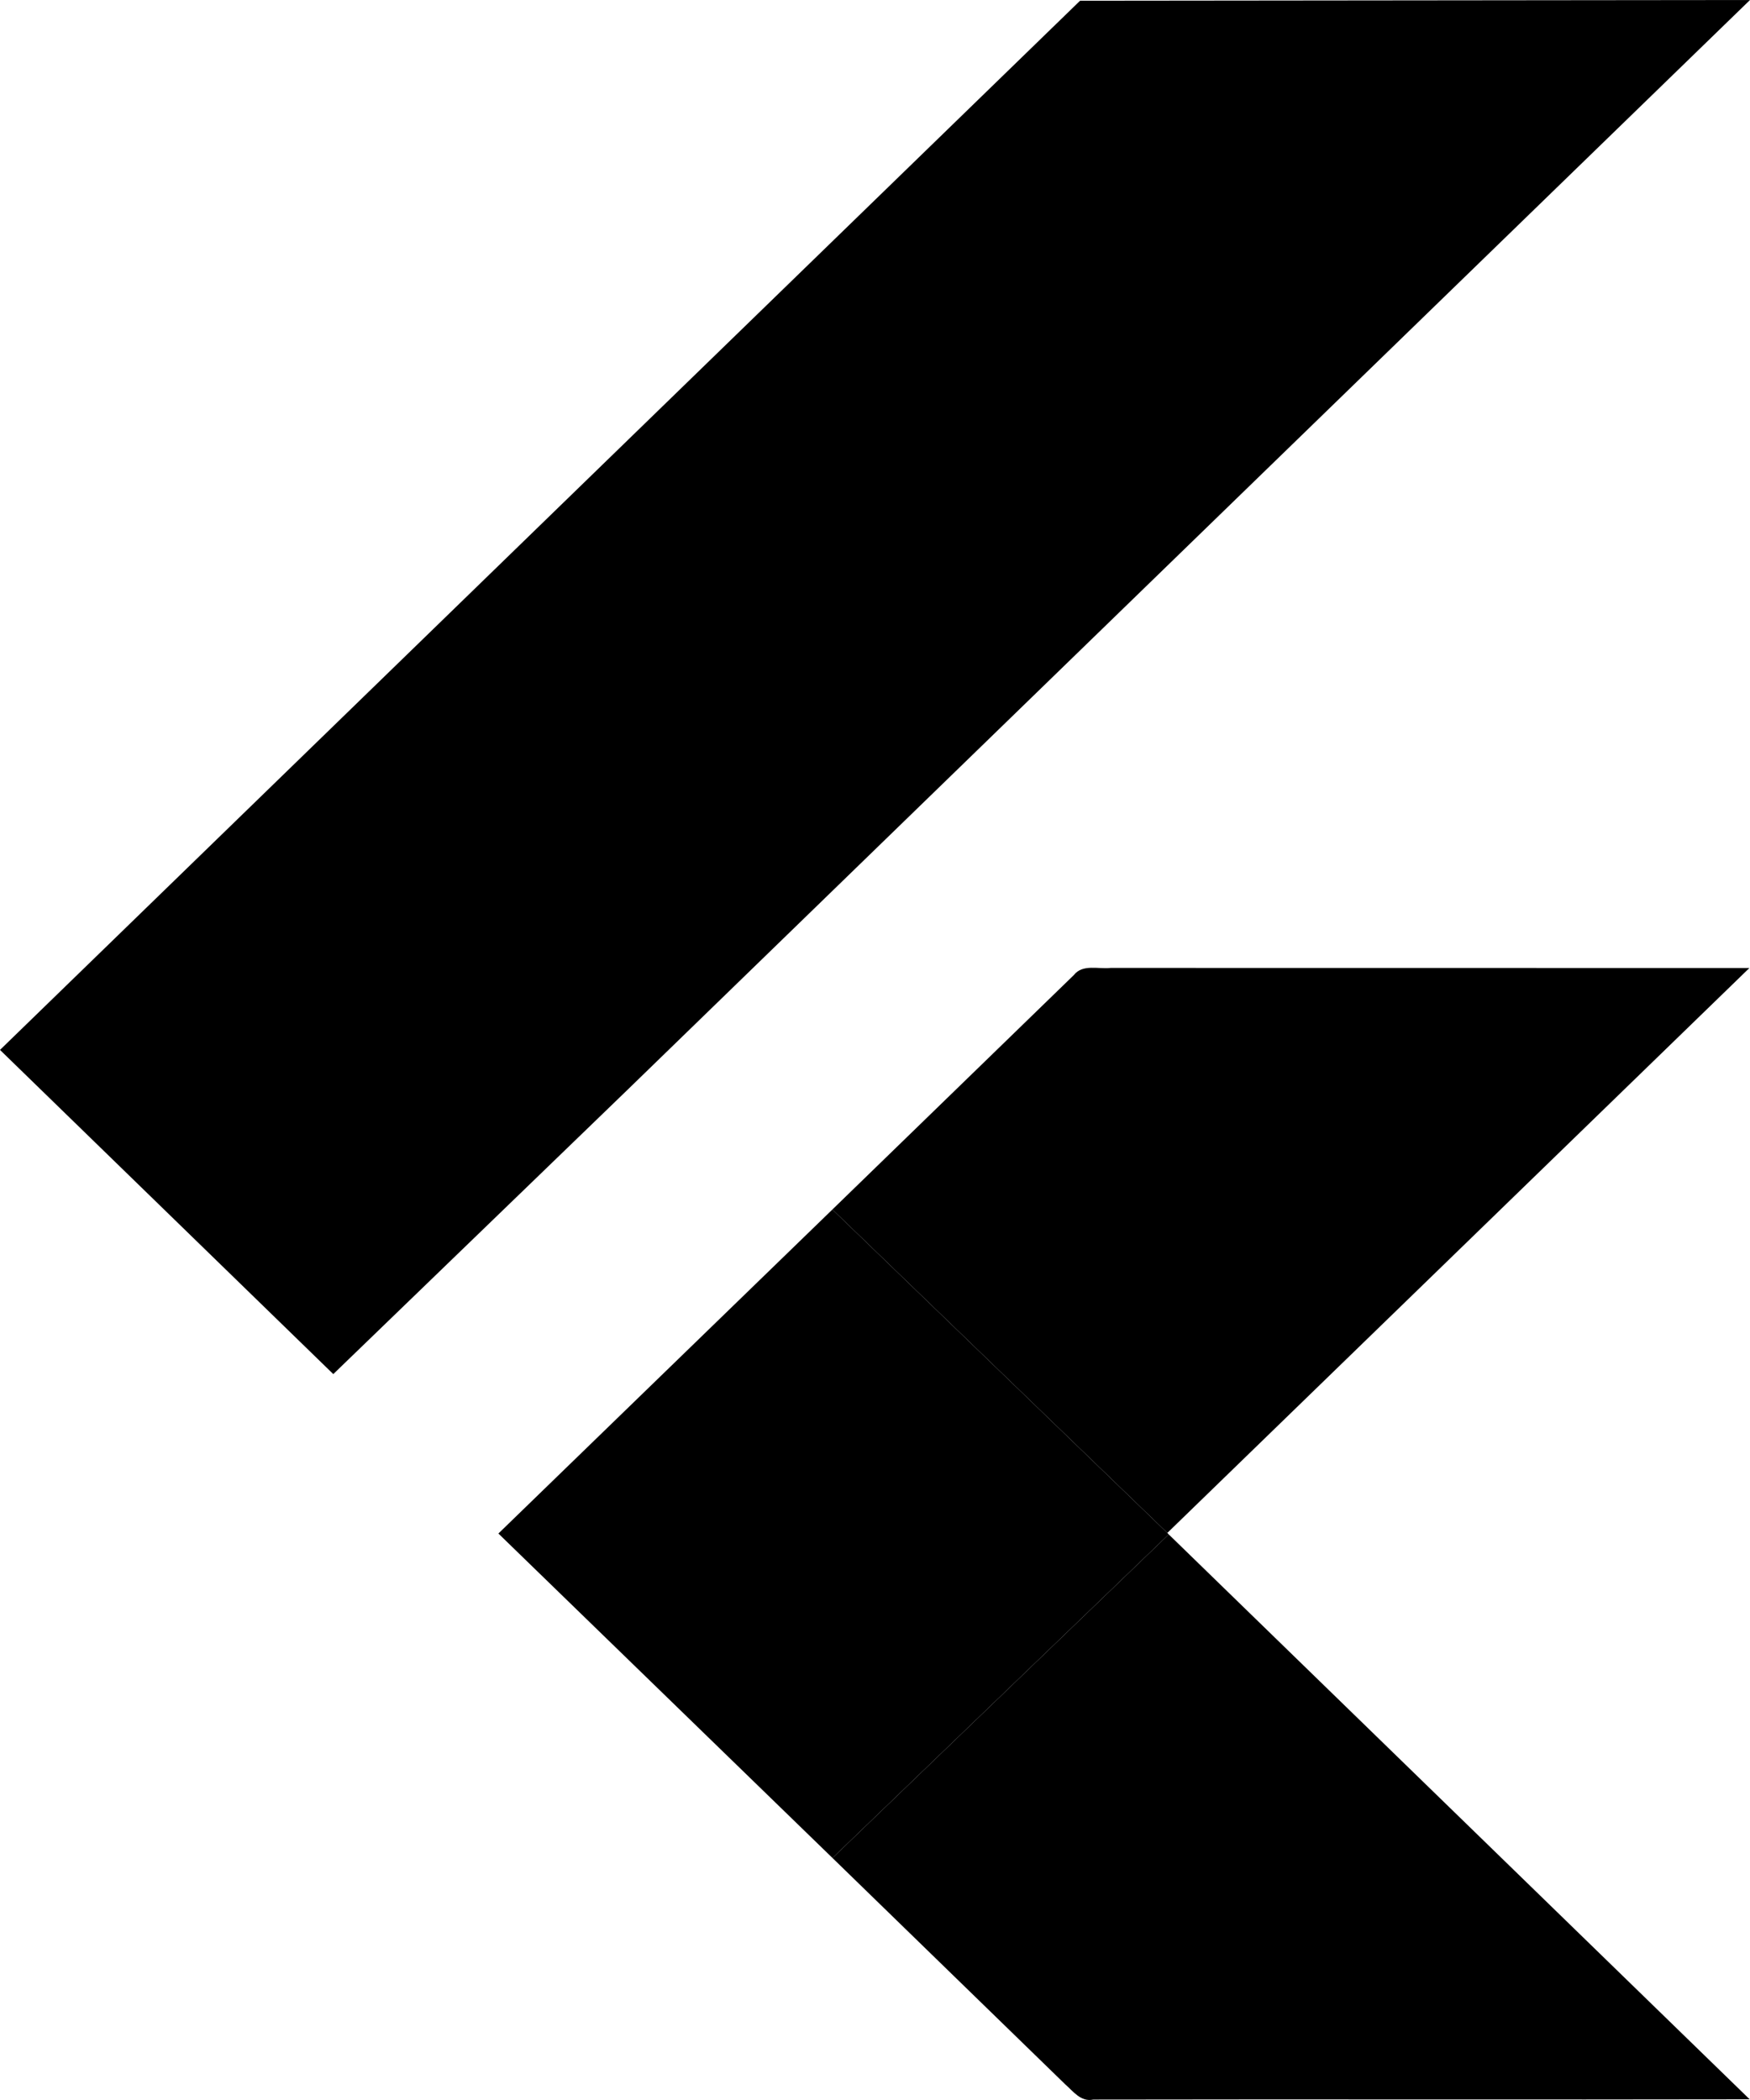
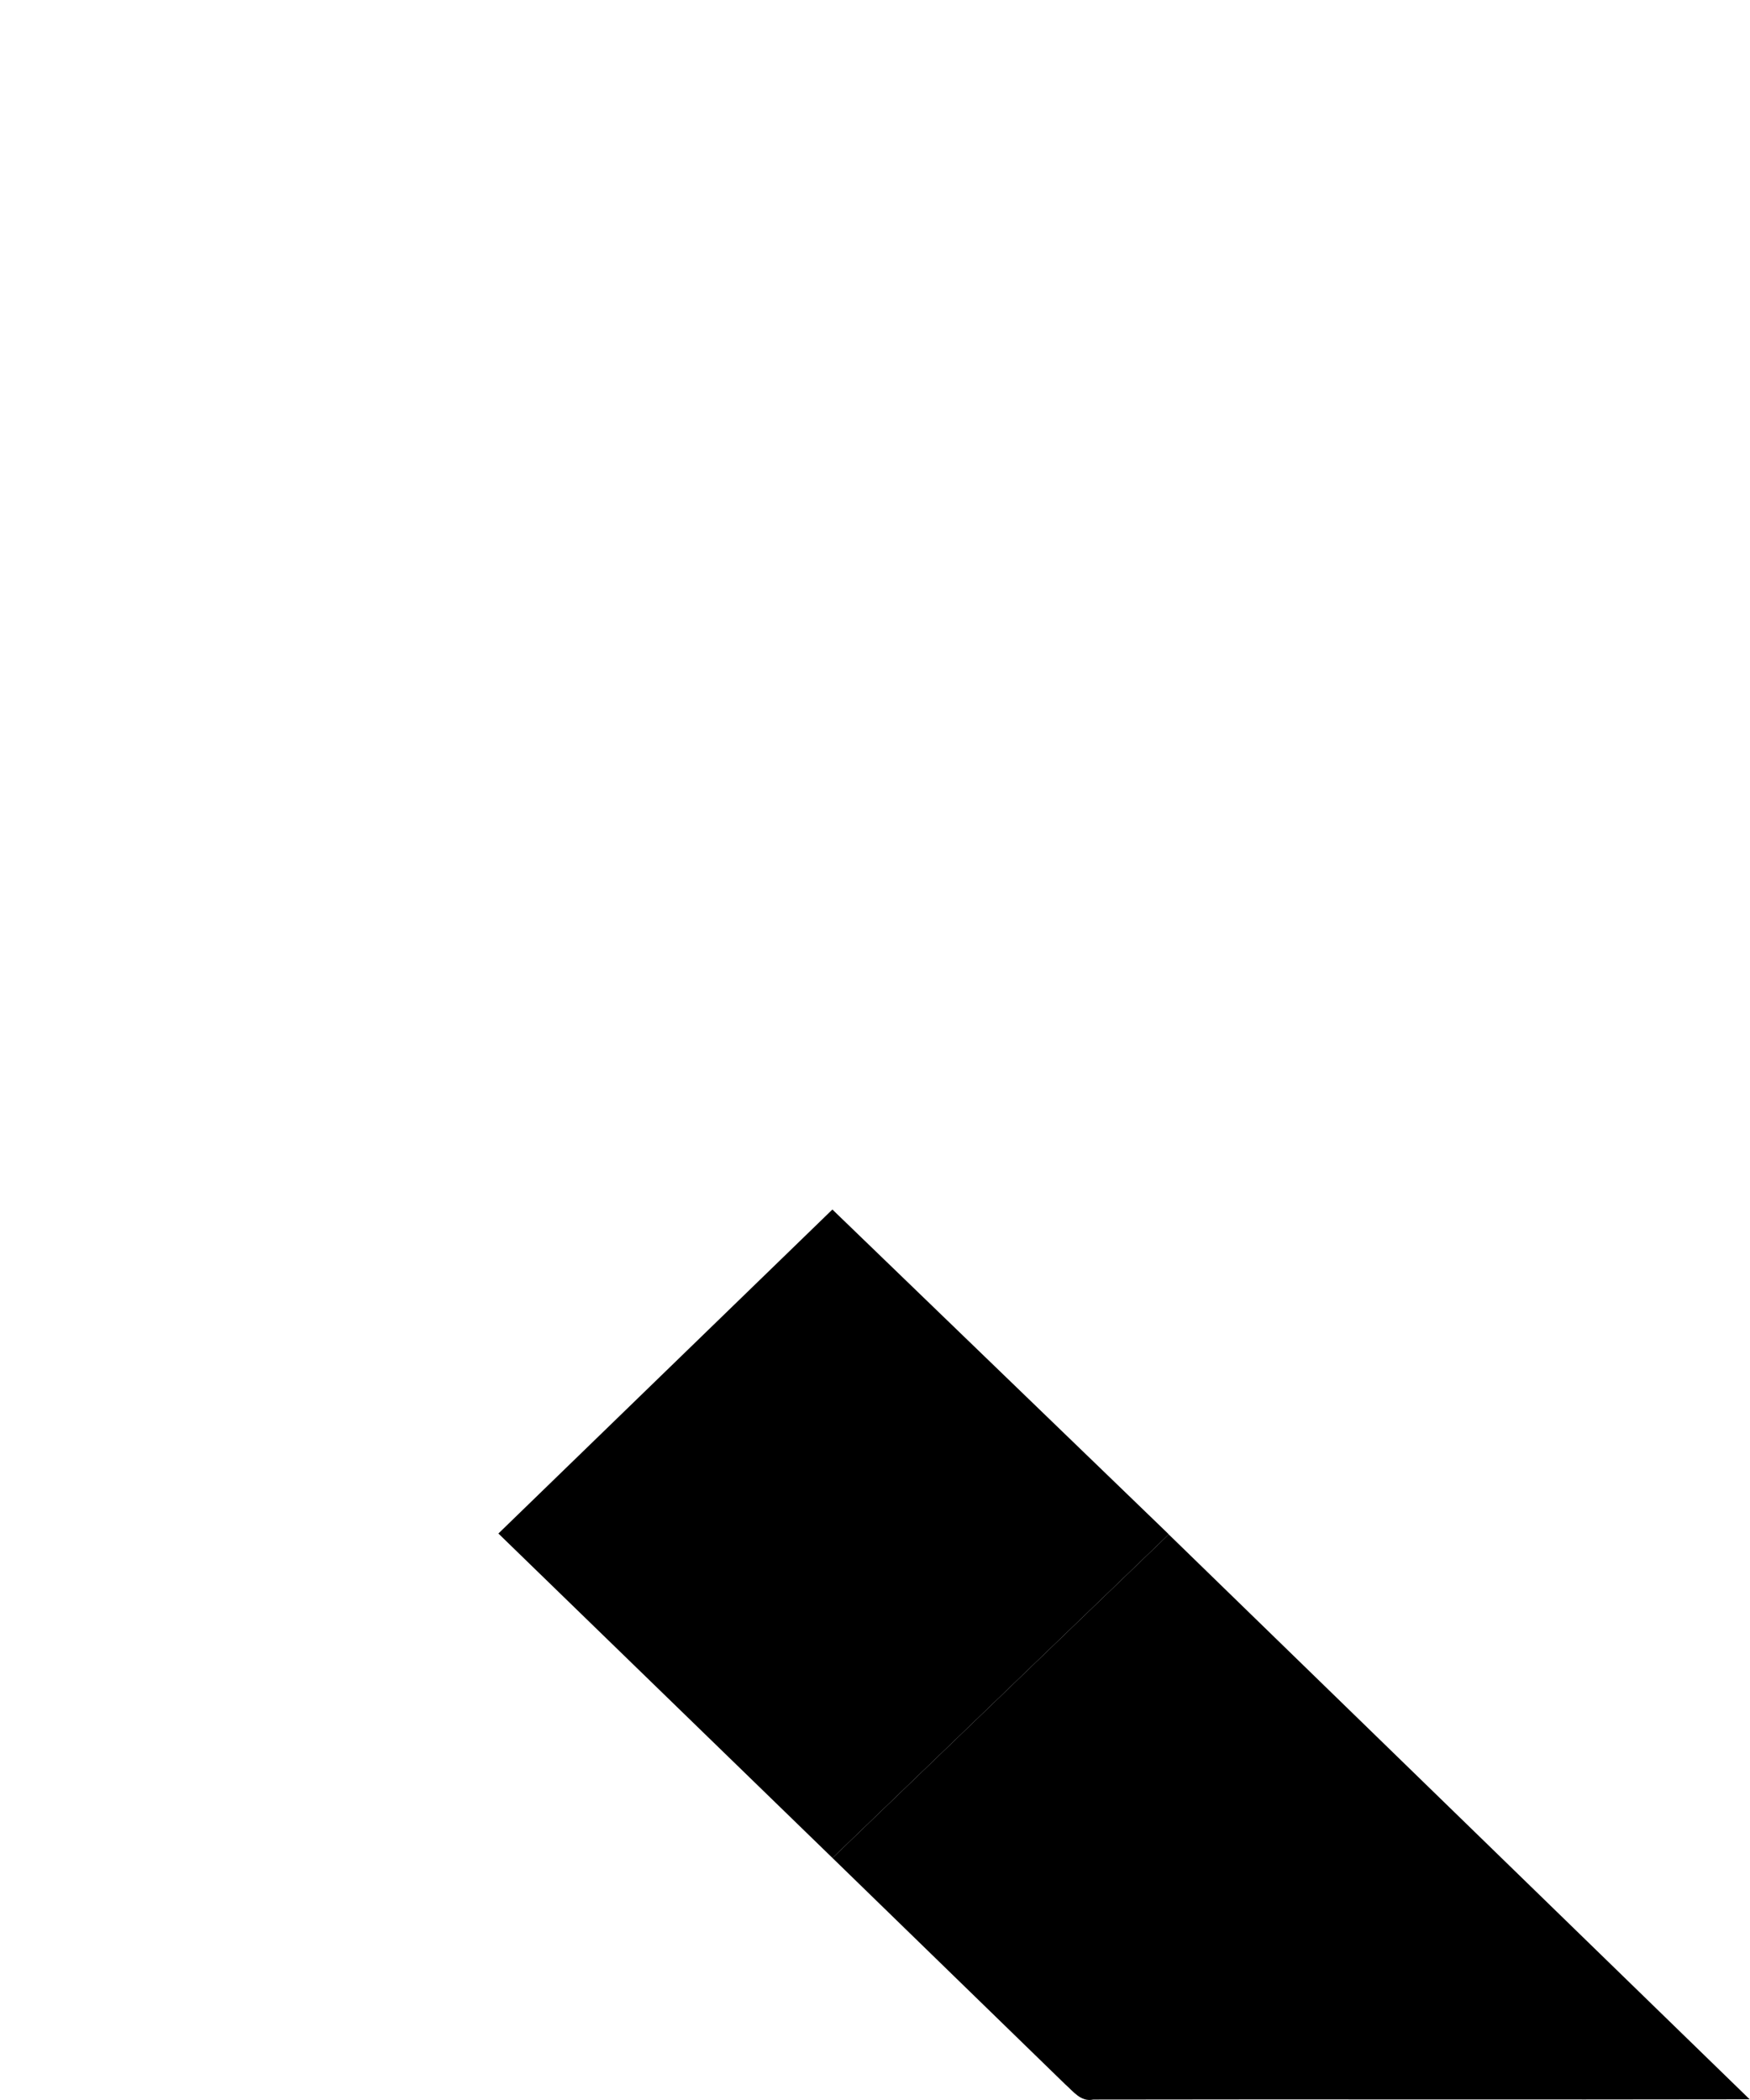
<svg xmlns="http://www.w3.org/2000/svg" width="20" height="24" viewBox="0 0 20 24" fill="none">
  <g clip-path="url(#clip0_52892_13056)">
-     <path d="M12.344 0.008L20 0L7.156 12.47L3.809 15.704L0 11.999L12.344 0.008ZM12.273 11.143C12.373 11.015 12.555 11.078 12.694 11.062L19.993 11.063L13.341 17.519L9.513 13.823L12.273 11.143Z" fill="black" />
    <path d="M5.696 17.526L9.513 13.823L13.341 17.519L13.357 17.536L9.514 21.234L5.696 17.526Z" fill="black" />
    <path d="M9.514 21.234L13.357 17.536L19.996 23.992C17.495 23.997 14.995 23.99 12.495 23.995C12.353 24.026 12.265 23.9 12.174 23.821L9.514 21.234Z" fill="black" />
  </g>
  <defs>
    <clipPath id="clip0_52892_13056">
      <rect width="20" height="24" fill="white" />
    </clipPath>
  </defs>
</svg>